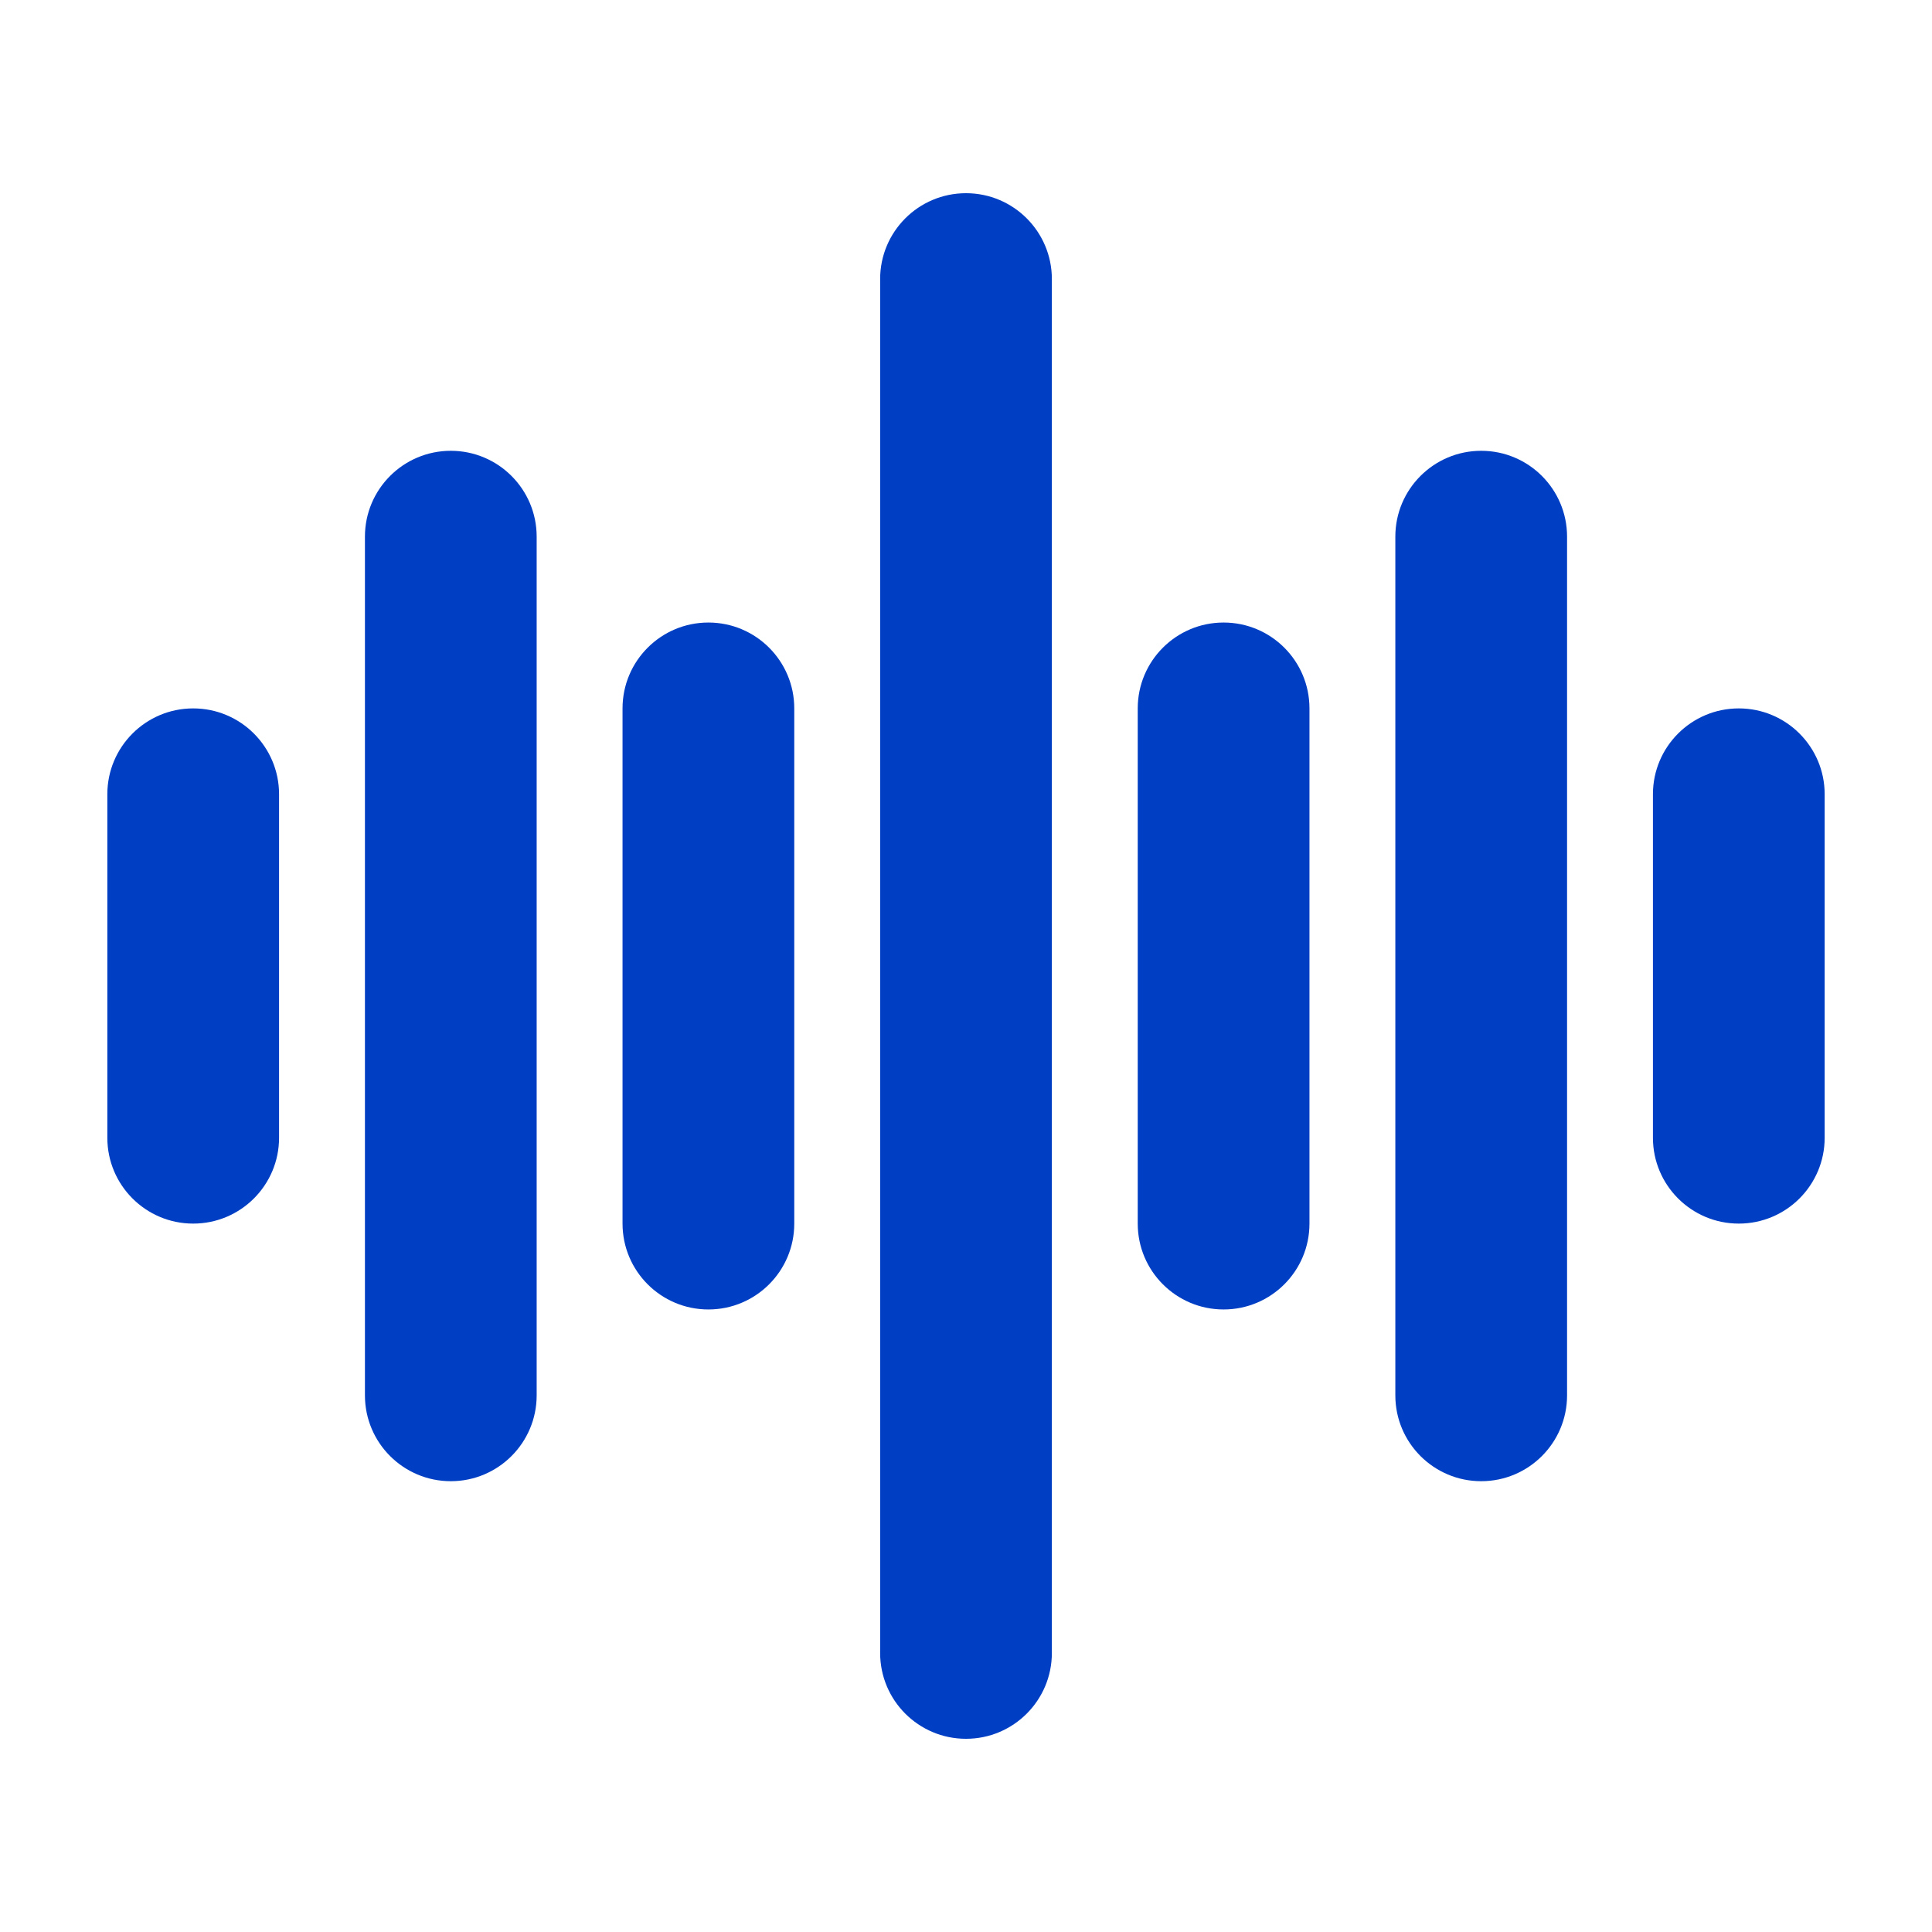
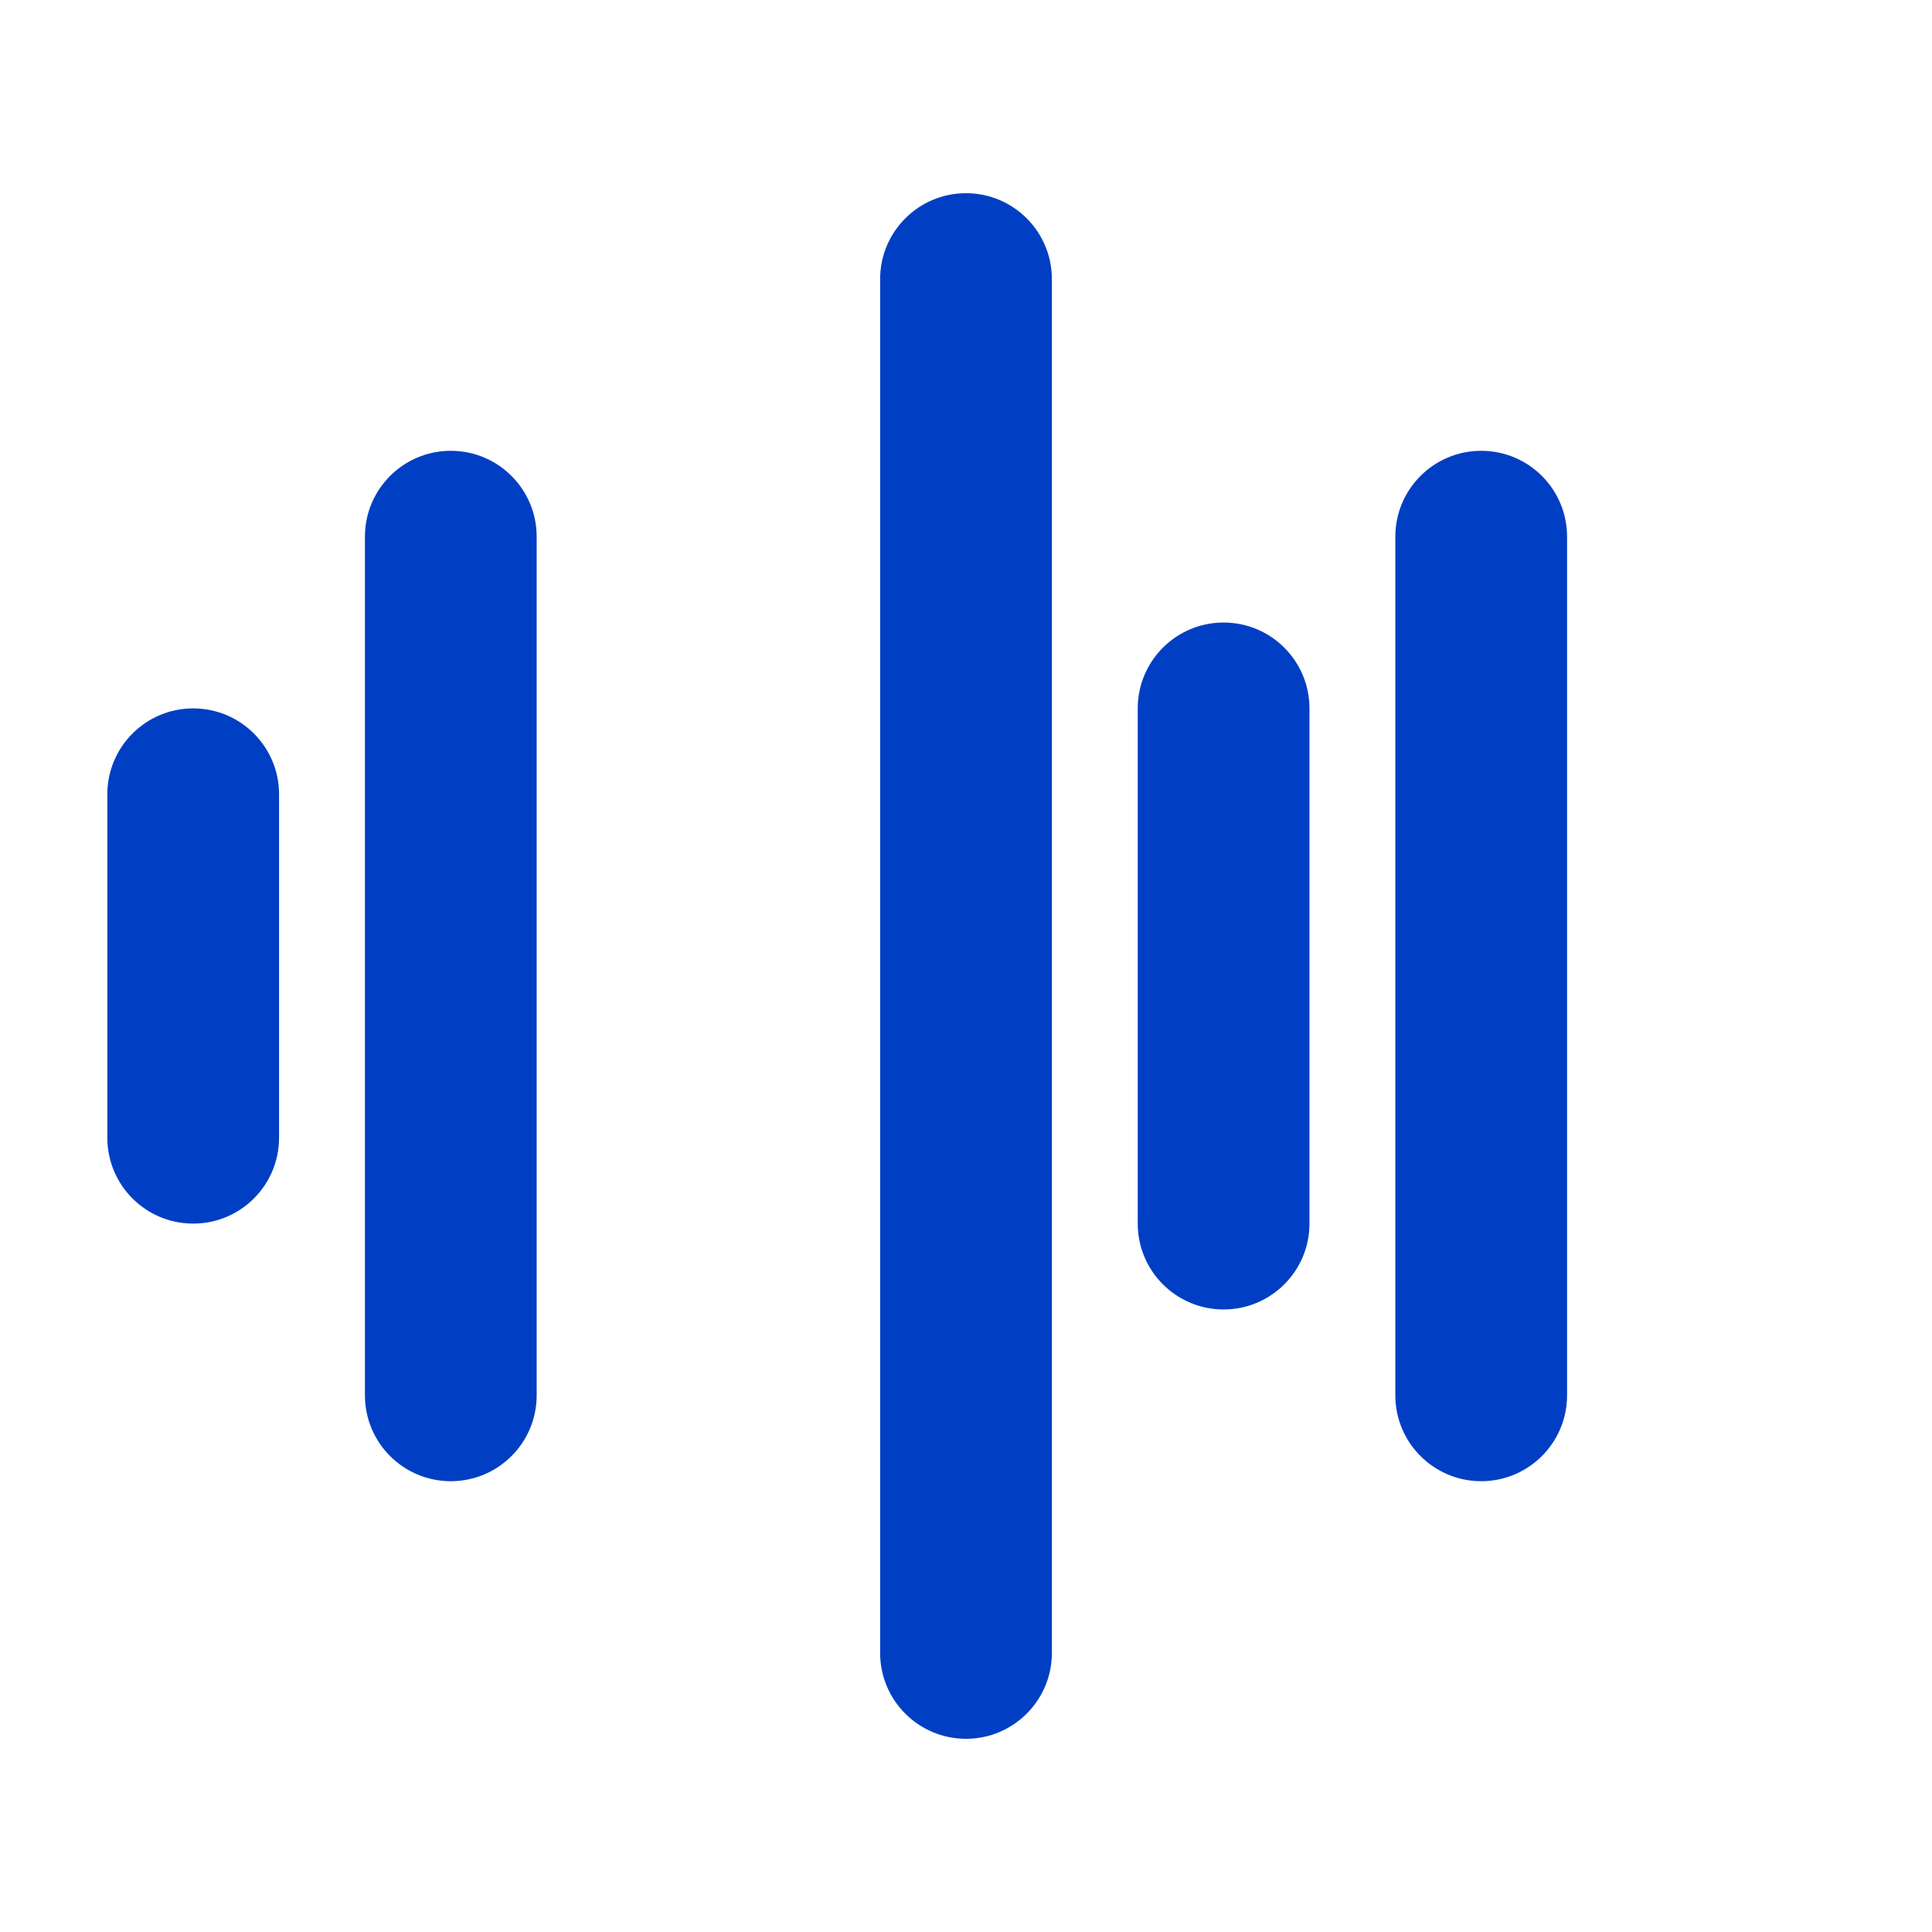
<svg xmlns="http://www.w3.org/2000/svg" width="1080" zoomAndPan="magnify" viewBox="0 0 810 810" height="1080" preserveAspectRatio="xMidYMid meet" version="1.0">
  <path fill="#003fc4" d="M 405 81 C 424.883 81 441 97.117 441 117 L 441 693 C 441 712.883 424.883 729 405 729 C 385.117 729 369 712.883 369 693 L 369 117 C 369 97.117 385.117 81 405 81 Z M 405 81 " fill-opacity="1" fill-rule="nonzero" />
  <path fill="#003fc4" d="M 81 297 C 100.883 297 117 313.117 117 333 L 117 477 C 117 496.883 100.883 513 81 513 C 61.117 513 45 496.883 45 477 L 45 333 C 45 313.117 61.117 297 81 297 Z M 81 297 " fill-opacity="1" fill-rule="nonzero" />
  <path fill="#003fc4" d="M 225 225 C 225 205.117 208.883 189 189 189 C 169.117 189 153 205.117 153 225 L 153 585 C 153 604.883 169.117 621 189 621 C 208.883 621 225 604.883 225 585 Z M 225 225 " fill-opacity="1" fill-rule="nonzero" />
-   <path fill="#003fc4" d="M 297 261 C 316.883 261 333 277.117 333 297 L 333 513 C 333 532.883 316.883 549 297 549 C 277.117 549 261 532.883 261 513 L 261 297 C 261 277.117 277.117 261 297 261 Z M 297 261 " fill-opacity="1" fill-rule="nonzero" />
-   <path fill="#003fc4" d="M 693 333 C 693 313.117 709.117 297 729 297 C 748.883 297 765 313.117 765 333 L 765 477 C 765 496.883 748.883 513 729 513 C 709.117 513 693 496.883 693 477 Z M 693 333 " fill-opacity="1" fill-rule="nonzero" />
  <path fill="#003fc4" d="M 621 189 C 640.883 189 657 205.117 657 225 L 657 585 C 657 604.883 640.883 621 621 621 C 601.117 621 585 604.883 585 585 L 585 225 C 585 205.117 601.117 189 621 189 Z M 621 189 " fill-opacity="1" fill-rule="nonzero" />
  <path fill="#003fc4" d="M 549 297 C 549 277.117 532.883 261 513 261 C 493.117 261 477 277.117 477 297 L 477 513 C 477 532.883 493.117 549 513 549 C 532.883 549 549 532.883 549 513 Z M 549 297 " fill-opacity="1" fill-rule="nonzero" />
</svg>